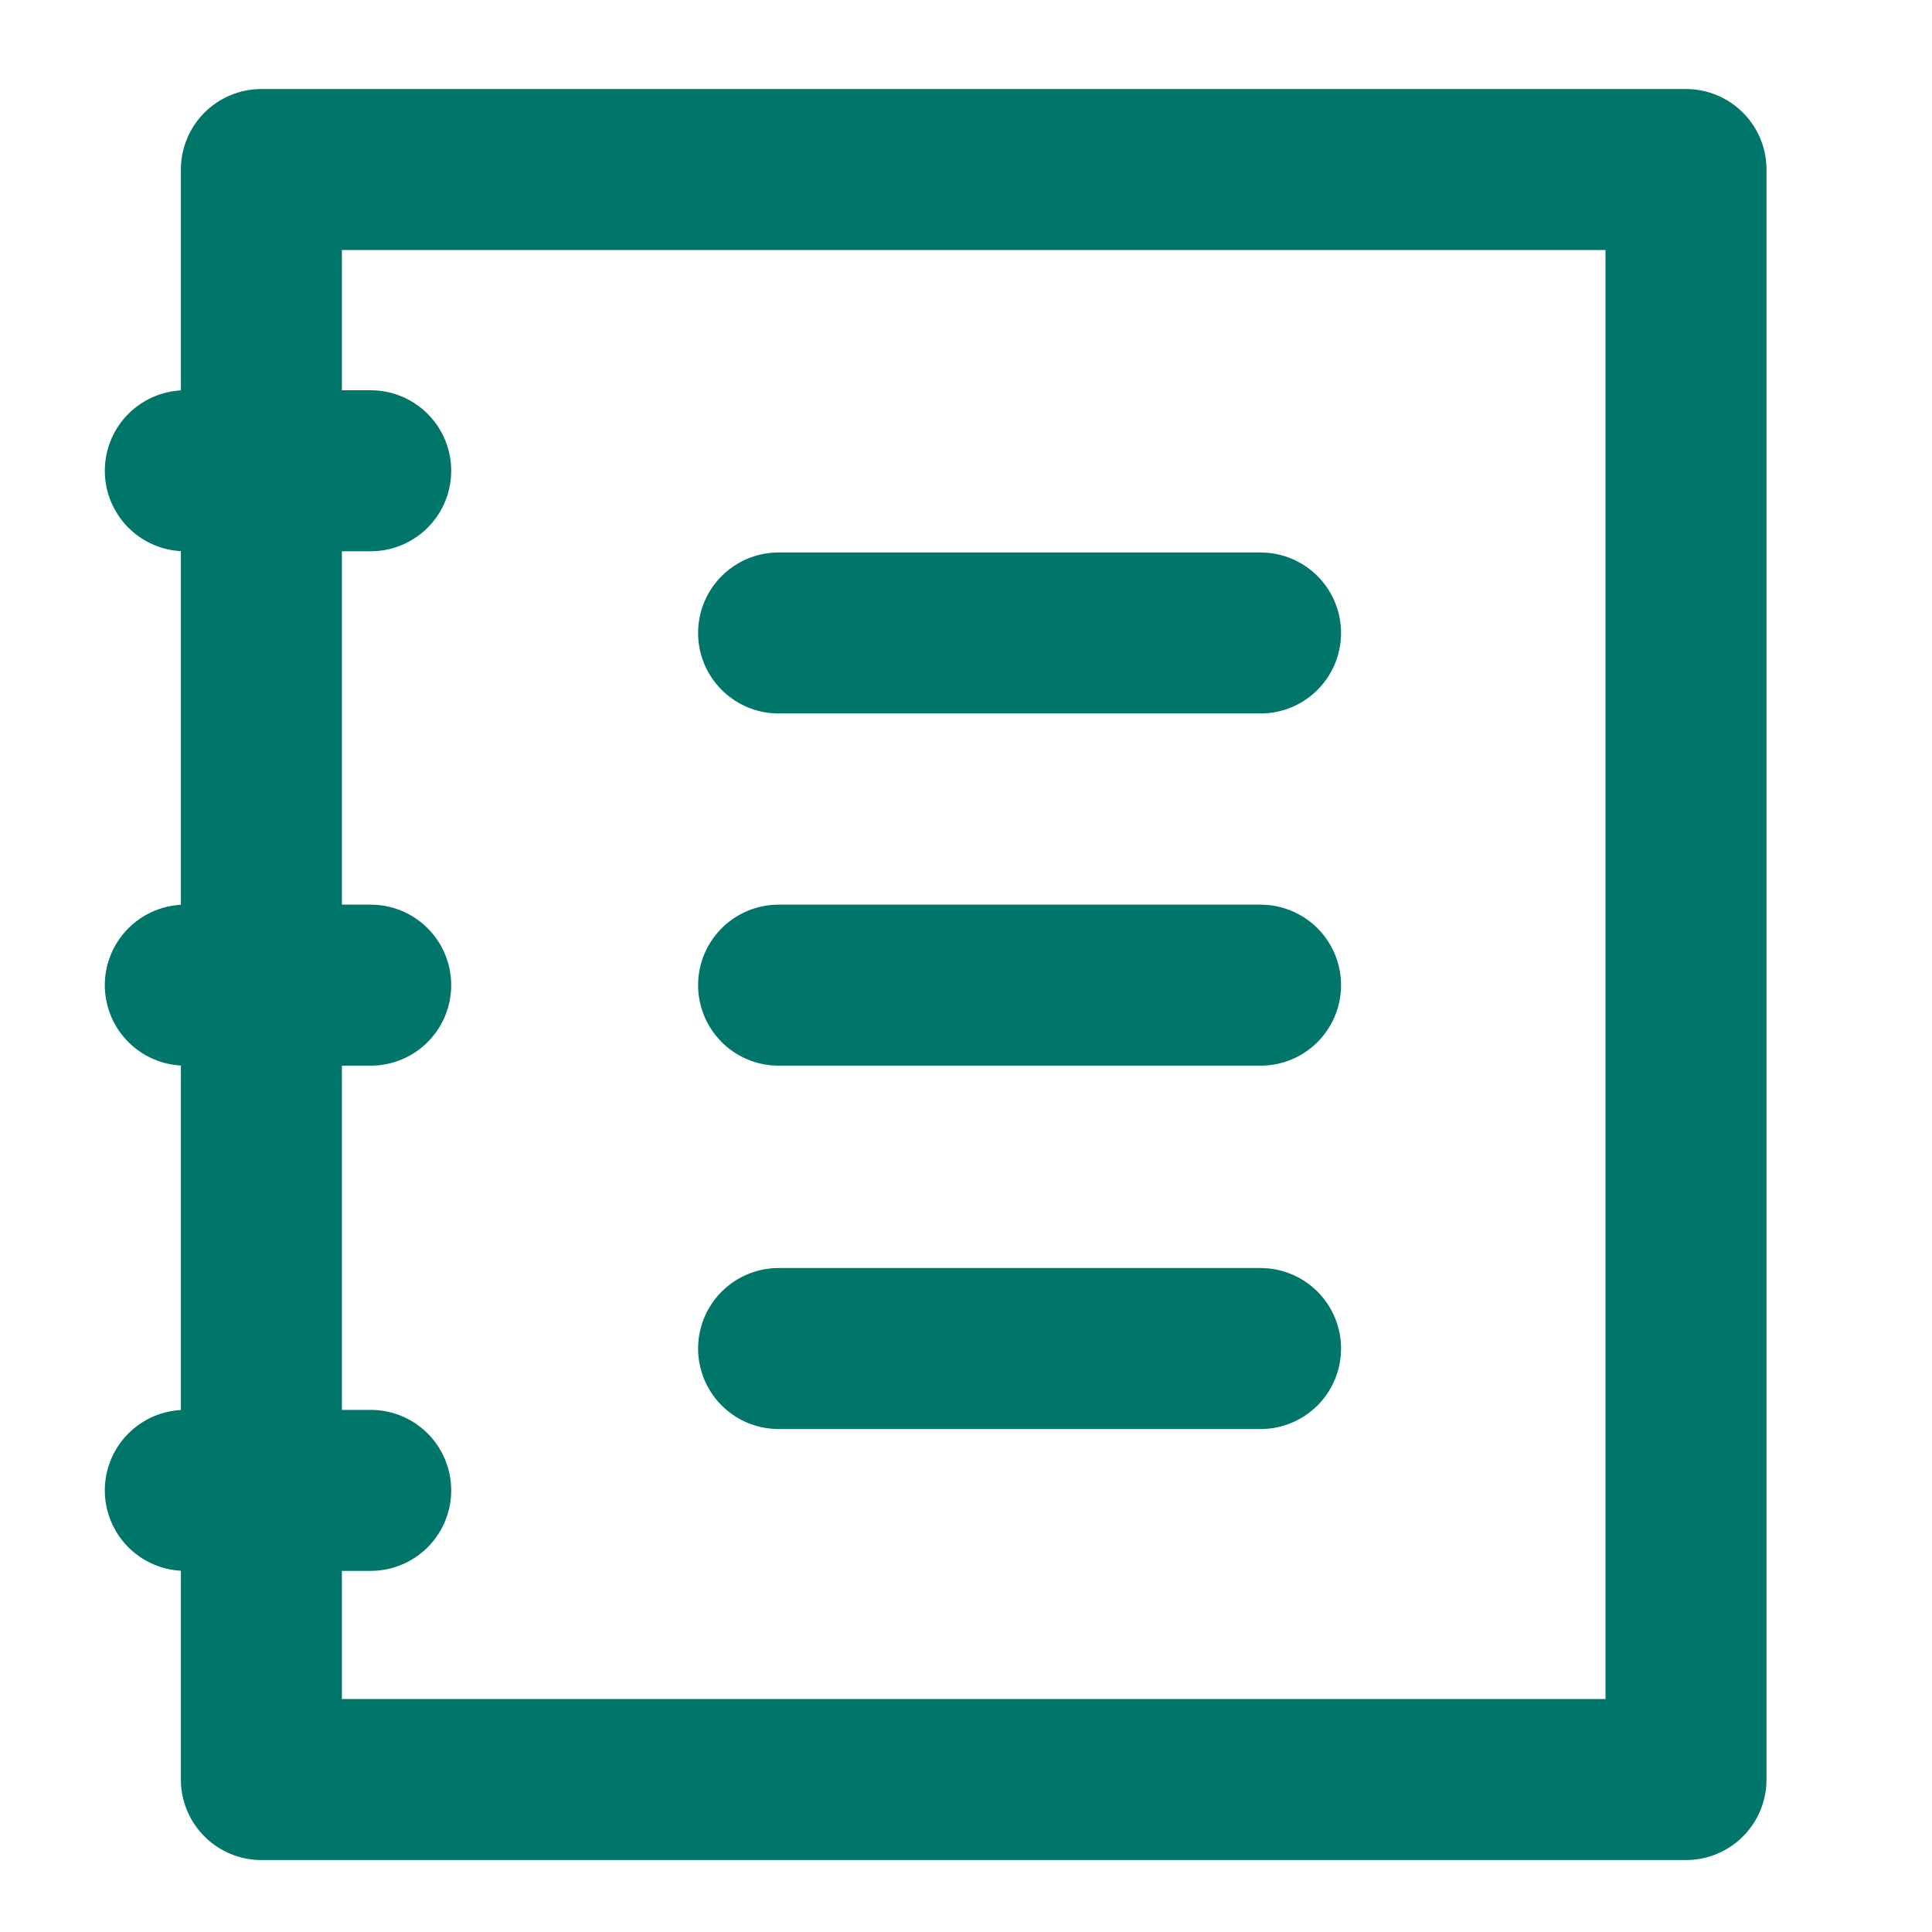
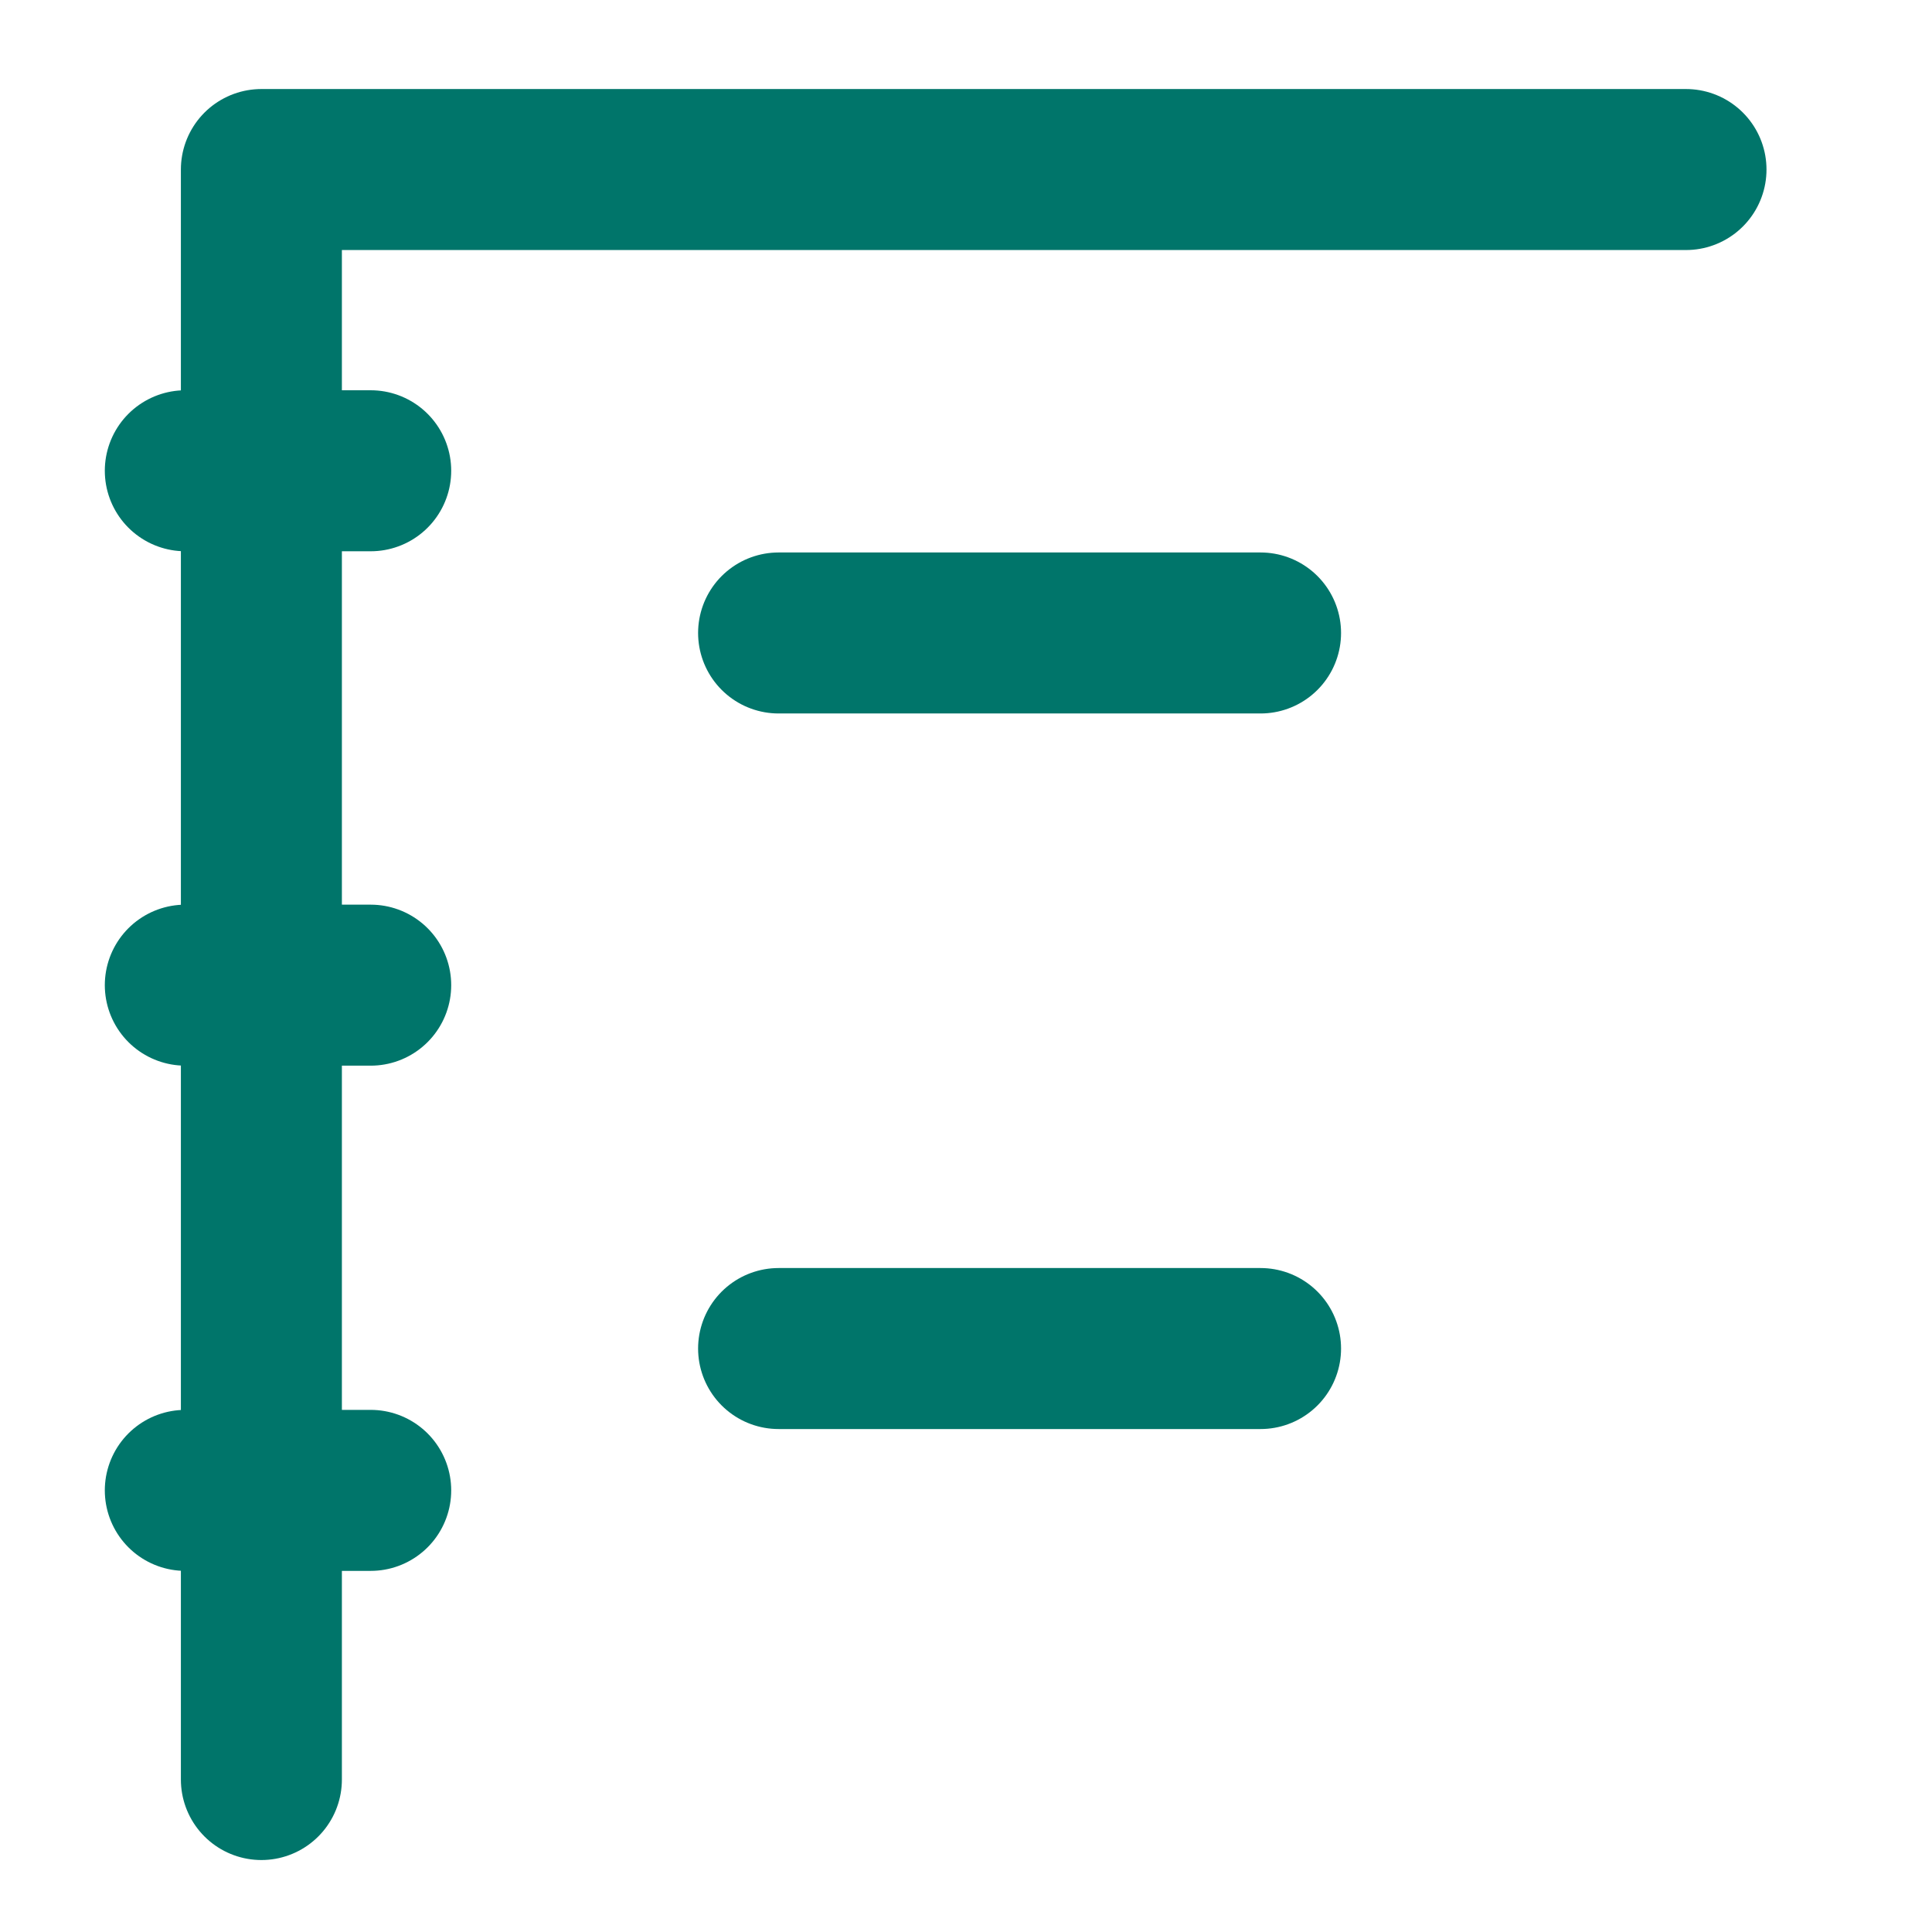
<svg xmlns="http://www.w3.org/2000/svg" width="24" height="24" viewBox="0 0 24 24" fill="none">
-   <path d="M20.944 2.106H3.247V22.106H20.944V2.106Z" stroke="#00756A" stroke-width="2" stroke-miterlimit="10" stroke-linecap="round" stroke-linejoin="round" />
+   <path d="M20.944 2.106H3.247V22.106V2.106Z" stroke="#00756A" stroke-width="2" stroke-miterlimit="10" stroke-linecap="round" stroke-linejoin="round" />
  <path d="M9.672 7.863H15.659" stroke="#00756A" stroke-width="2" stroke-miterlimit="10" stroke-linecap="round" stroke-linejoin="round" />
-   <path d="M9.672 12.238H15.659" stroke="#00756A" stroke-width="2" stroke-miterlimit="10" stroke-linecap="round" stroke-linejoin="round" />
  <path d="M9.672 16.752H15.659" stroke="#00756A" stroke-width="2" stroke-miterlimit="10" stroke-linecap="round" stroke-linejoin="round" />
  <path d="M2.302 5.848H4.605" stroke="#00756A" stroke-width="2" stroke-miterlimit="10" stroke-linecap="round" stroke-linejoin="round" />
  <path d="M2.302 12.238H4.605" stroke="#00756A" stroke-width="2" stroke-miterlimit="10" stroke-linecap="round" stroke-linejoin="round" />
  <path d="M2.302 18.514H4.605" stroke="#00756A" stroke-width="2" stroke-miterlimit="10" stroke-linecap="round" stroke-linejoin="round" />
</svg>